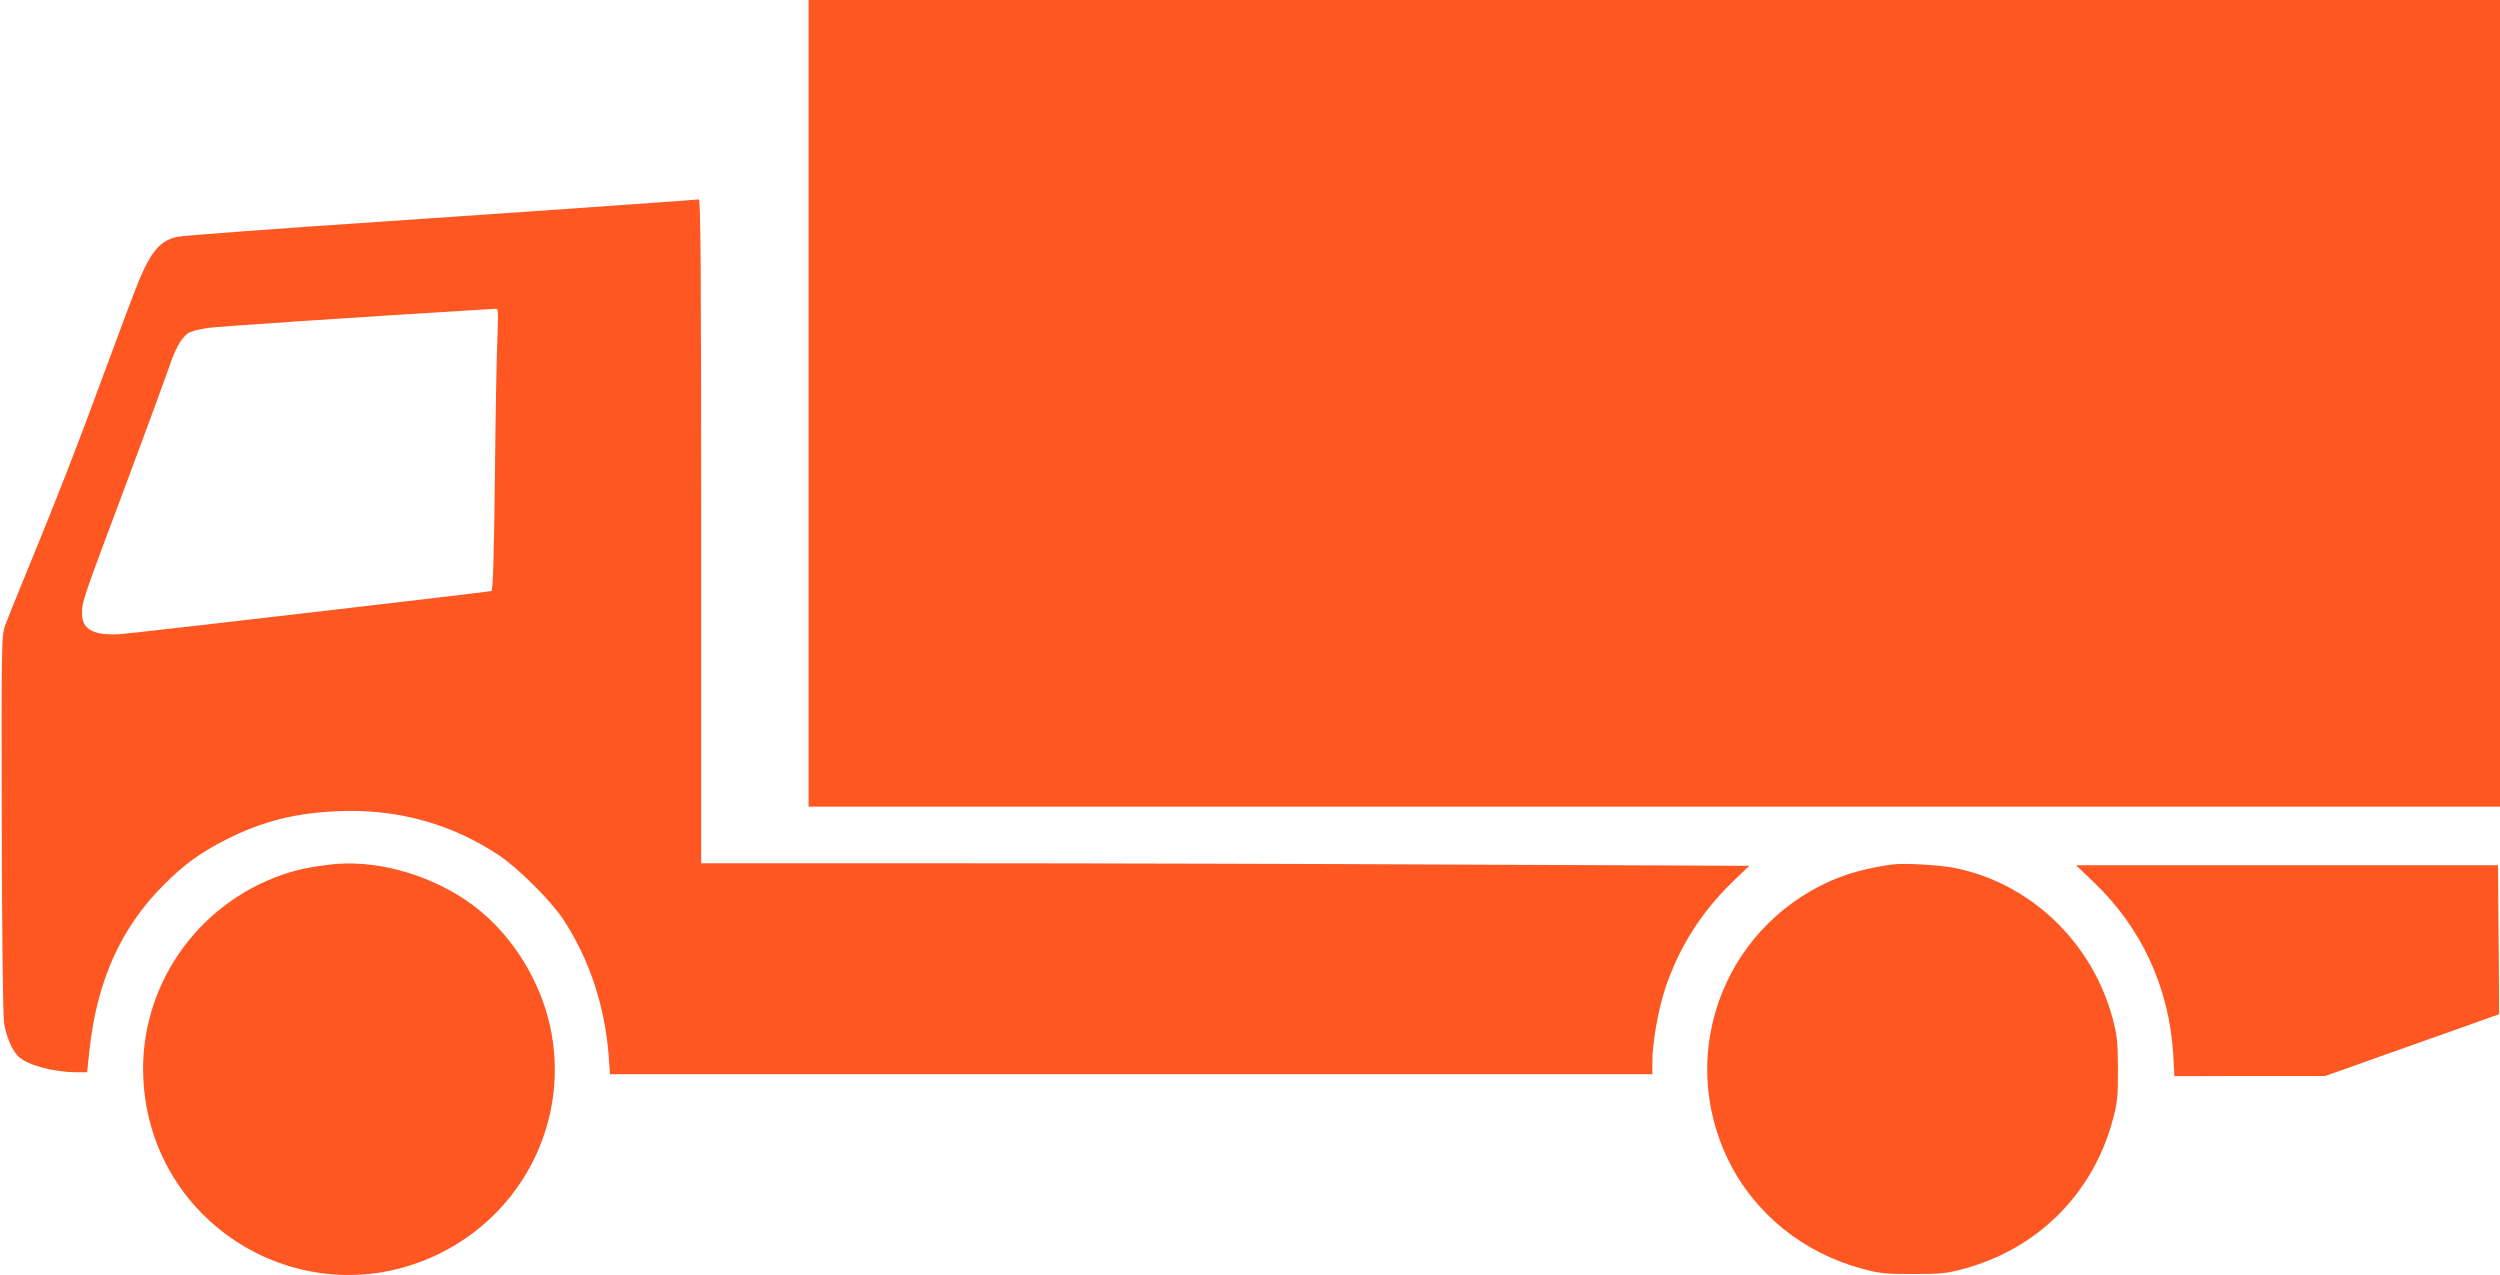
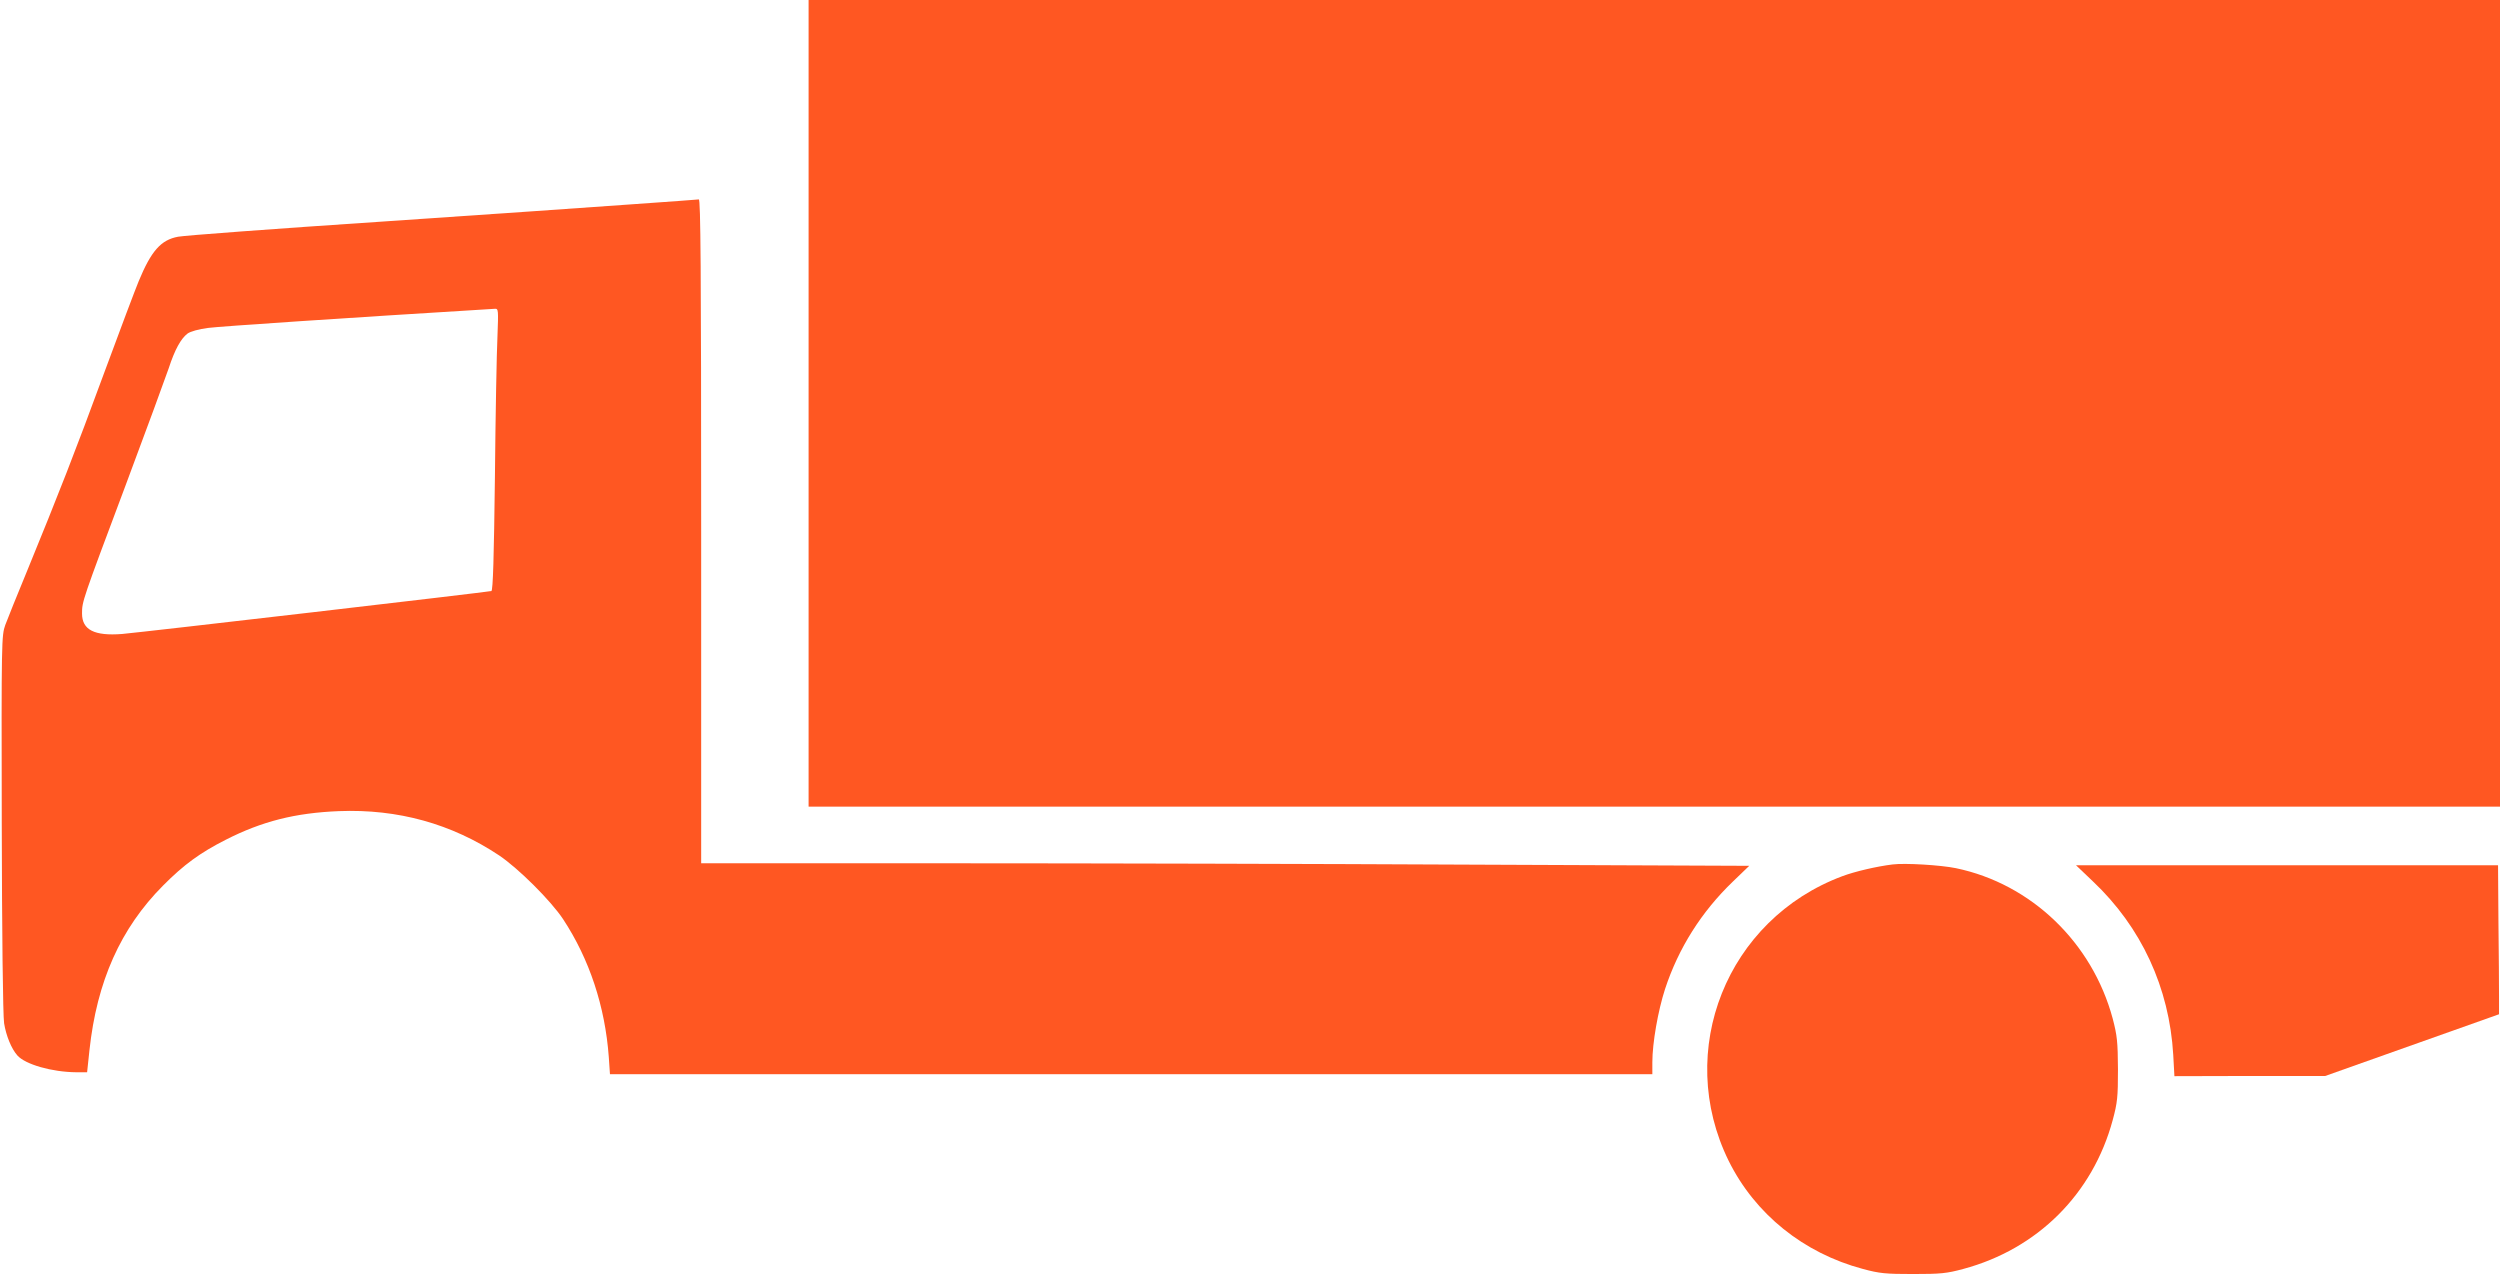
<svg xmlns="http://www.w3.org/2000/svg" version="1.0" width="1280pt" height="653pt" viewBox="0 0 1280 653" preserveAspectRatio="xMidYMid meet">
  <g transform="translate(0,653) scale(0.1,-0.1)" fill="#ff5722" stroke="none">
    <path d="M4140 4465 l0 -2065 4330 0 4330 0 0 2065 0 2065 -4330 0 -4330 0 0 -2065z" />
    <path d="M3250 5485 c-173 -13 -758 -53 -1300 -90 -542 -36 -1009 -71 -1038 -77 -88 -16 -138 -73 -202 -228 -17 -41 -97 -253 -177 -470 -147 -400 -232 -617 -395 -1015 -50 -121 -100 -245 -111 -275 -19 -54 -20 -76 -18 -1015 1 -561 6 -986 12 -1024 10 -63 37 -130 68 -165 41 -46 177 -85 302 -86 l55 0 12 113 c38 352 159 624 377 843 106 107 190 168 320 234 186 95 357 138 580 147 302 12 578 -65 821 -227 98 -66 264 -231 327 -326 135 -205 215 -447 234 -706 l6 -88 2668 0 2669 0 0 61 c0 99 29 264 65 375 69 210 186 395 347 550 l84 81 -1415 6 c-779 4 -1986 7 -2683 7 l-1268 0 0 1700 c0 1354 -3 1700 -12 1699 -7 -1 -155 -12 -328 -24z m-703 -677 c-4 -79 -10 -403 -13 -721 -5 -410 -10 -580 -18 -583 -15 -5 -1788 -211 -1891 -220 -142 -11 -205 21 -205 105 0 62 1 64 223 656 107 286 206 556 221 600 31 95 62 151 96 177 15 11 58 23 105 29 61 8 700 51 1469 98 18 1 18 -6 13 -141z" />
-     <path d="M1685 2103 c-93 -11 -168 -27 -235 -50 -447 -153 -740 -582 -716 -1048 38 -761 839 -1230 1521 -891 418 208 650 662 570 1119 -48 276 -218 541 -444 691 -207 138 -474 207 -696 179z" />
    <path d="M9690 2104 c-82 -10 -193 -36 -257 -60 -592 -221 -860 -894 -582 -1458 135 -272 383 -472 687 -553 85 -23 116 -26 257 -26 141 0 172 3 257 26 380 102 663 384 765 762 24 89 27 117 27 260 -1 141 -4 172 -27 260 -105 390 -418 690 -803 770 -78 16 -261 27 -324 19z" />
    <path d="M10715 2018 c249 -235 392 -545 412 -889 l6 -109 386 1 386 0 445 158 445 158 0 91 c0 51 -1 223 -3 382 l-2 290 -1081 0 -1080 0 86 -82z" />
  </g>
</svg>